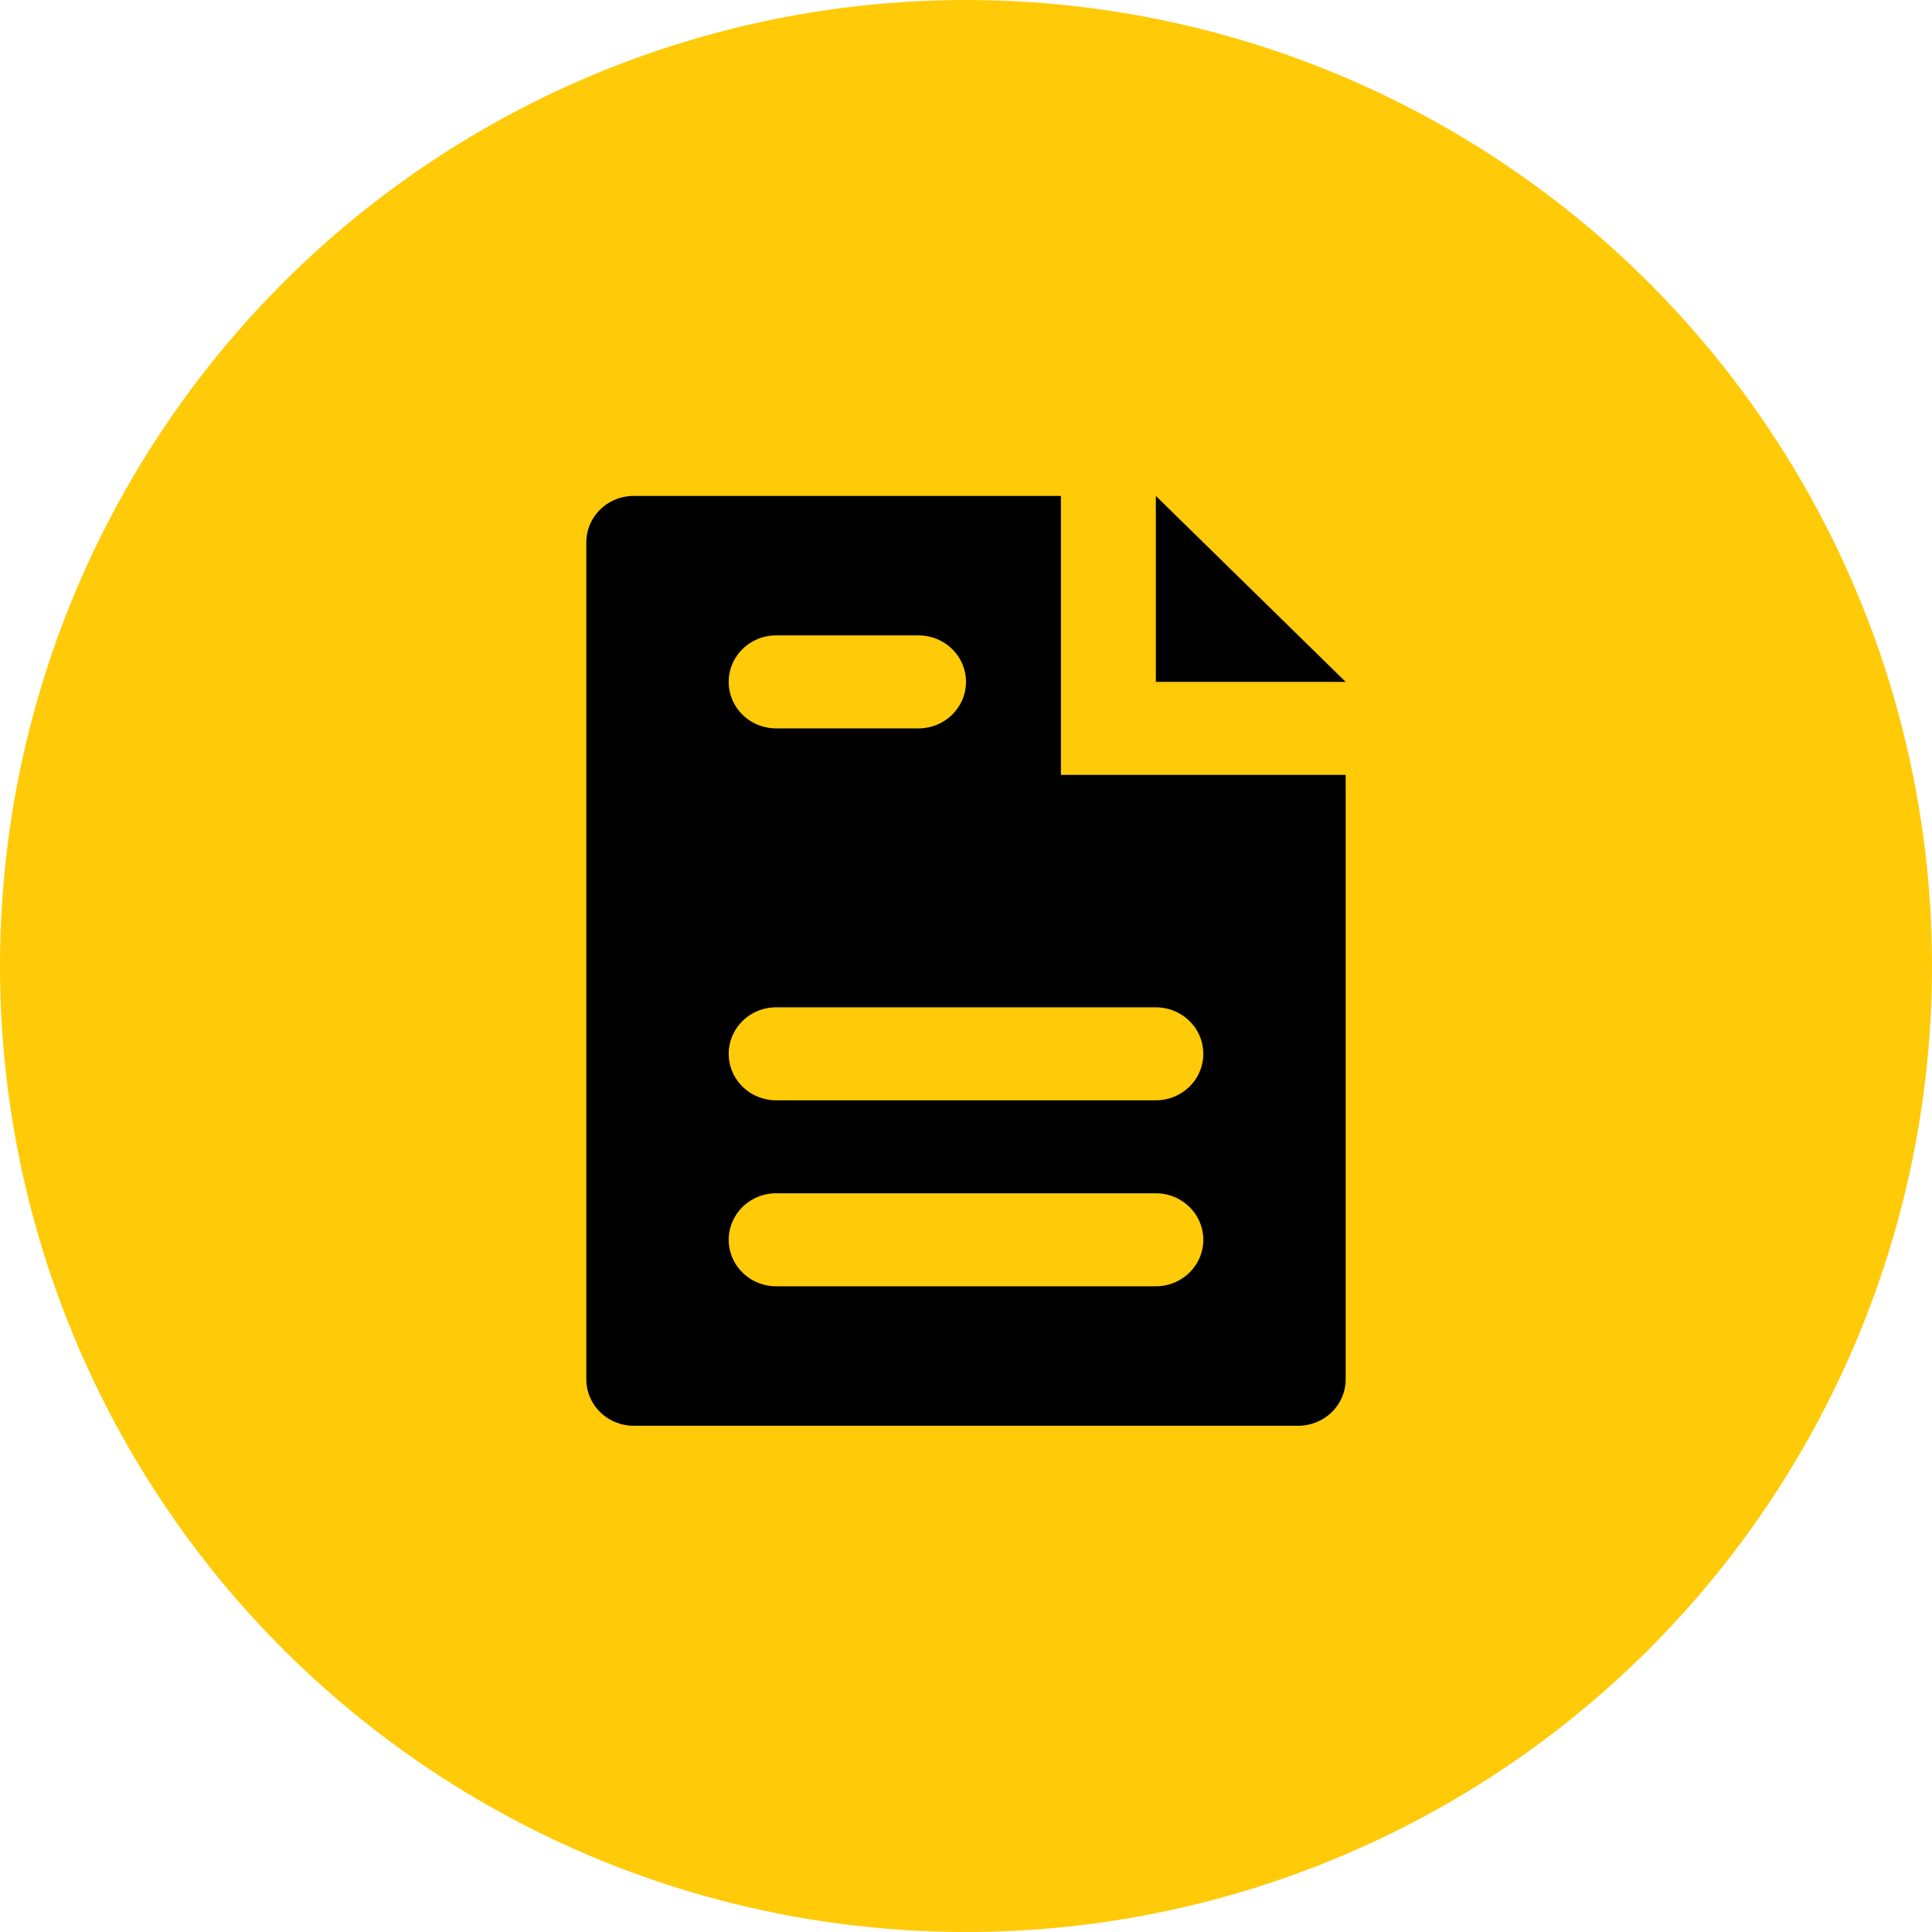
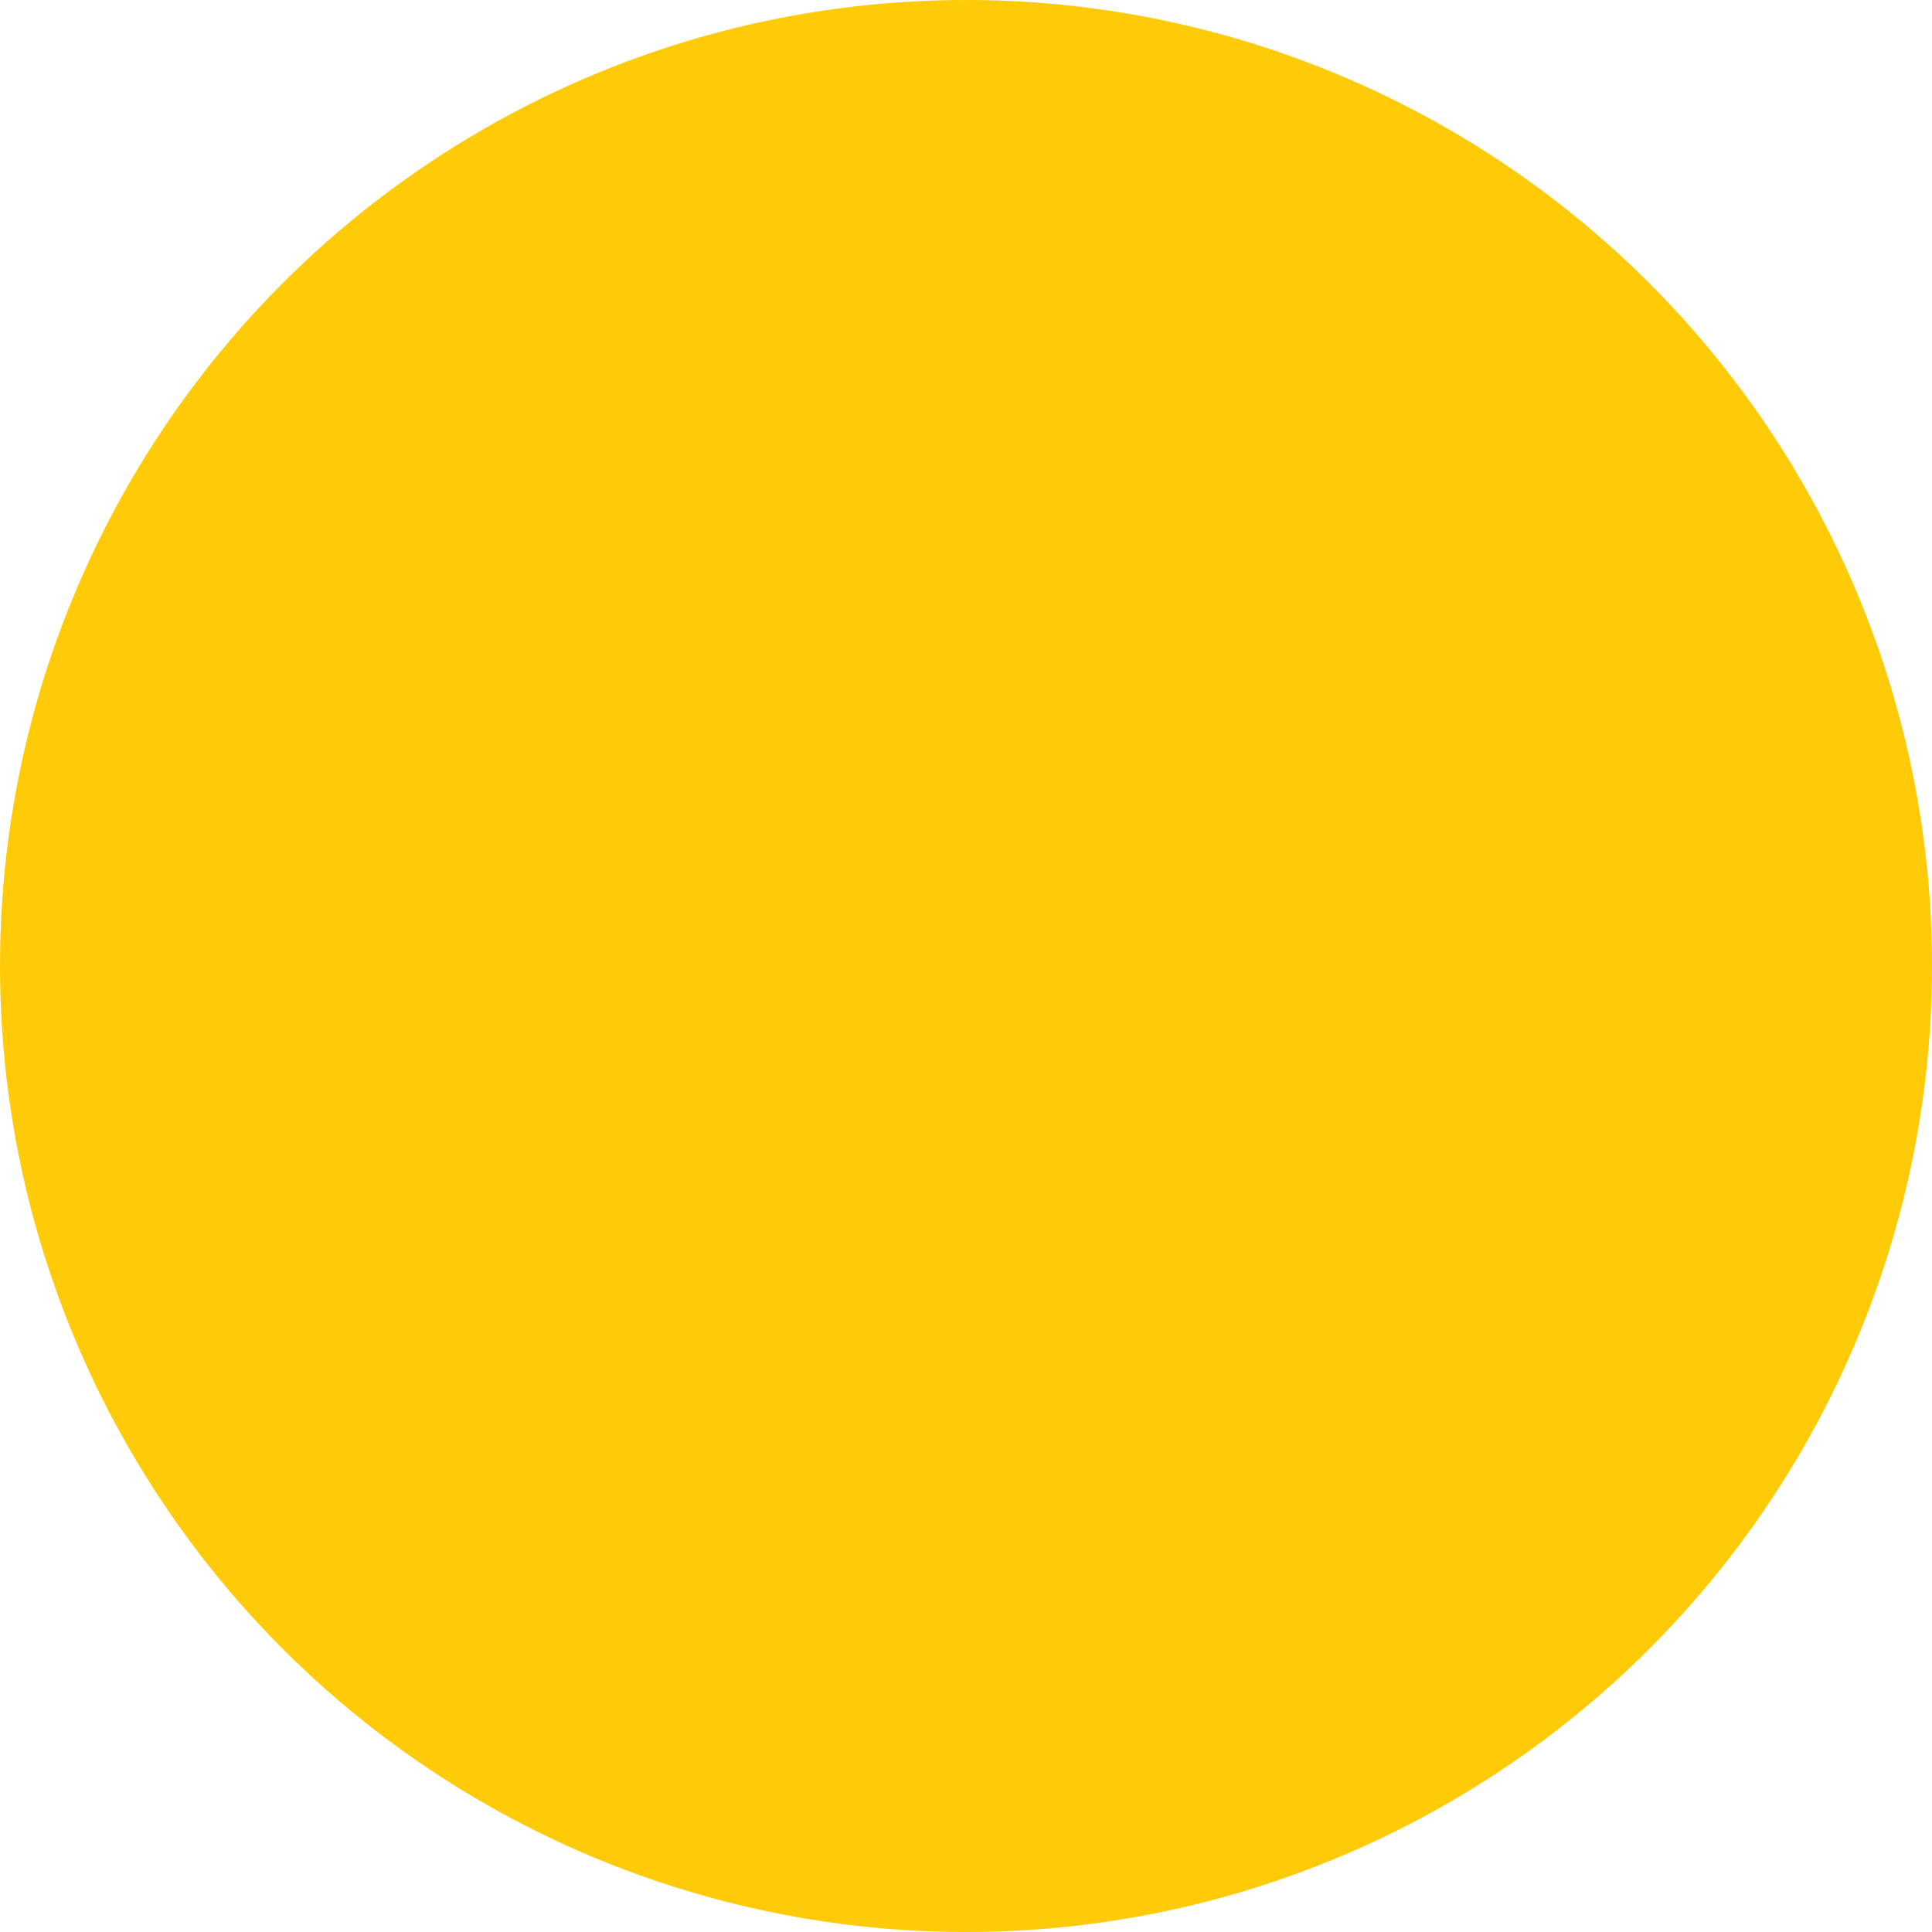
<svg xmlns="http://www.w3.org/2000/svg" width="187" height="187" fill="none">
  <circle cx="93.5" cy="93.5" r="93.5" fill="#ffca08" />
-   <path d="M111.875 48l18.375 18h-18.375V48zm-9.188 27h27.563v58.5c0 1.193-.484 2.338-1.345 3.182s-2.03 1.318-3.249 1.318H61.344c-1.218 0-2.387-.474-3.248-1.318s-1.346-1.989-1.346-3.182v-81c0-1.194.484-2.338 1.346-3.182S60.125 48 61.344 48h41.343v27zm-32.156-9c0 1.194.484 2.338 1.345 3.182s2.03 1.318 3.248 1.318h13.781c1.218 0 2.387-.474 3.248-1.318S93.5 67.194 93.5 66s-.484-2.338-1.346-3.182-2.03-1.318-3.248-1.318H75.125c-1.218 0-2.387.474-3.248 1.318S70.531 64.807 70.531 66zm45.938 54c0-1.193-.484-2.338-1.346-3.182a4.64 4.64 0 0 0-3.248-1.318h-36.75c-1.218 0-2.387.474-3.248 1.318s-1.345 1.989-1.345 3.182.484 2.338 1.345 3.182 2.03 1.318 3.248 1.318h36.75a4.64 4.64 0 0 0 3.248-1.318c.862-.844 1.346-1.989 1.346-3.182zM75.125 97.5c-1.218 0-2.387.474-3.248 1.318s-1.345 1.989-1.345 3.182.484 2.338 1.345 3.182 2.03 1.318 3.248 1.318h36.75a4.64 4.64 0 0 0 3.248-1.318c.862-.844 1.346-1.989 1.346-3.182s-.484-2.338-1.346-3.182-2.03-1.318-3.248-1.318h-36.75z" fill="#000" />
</svg>